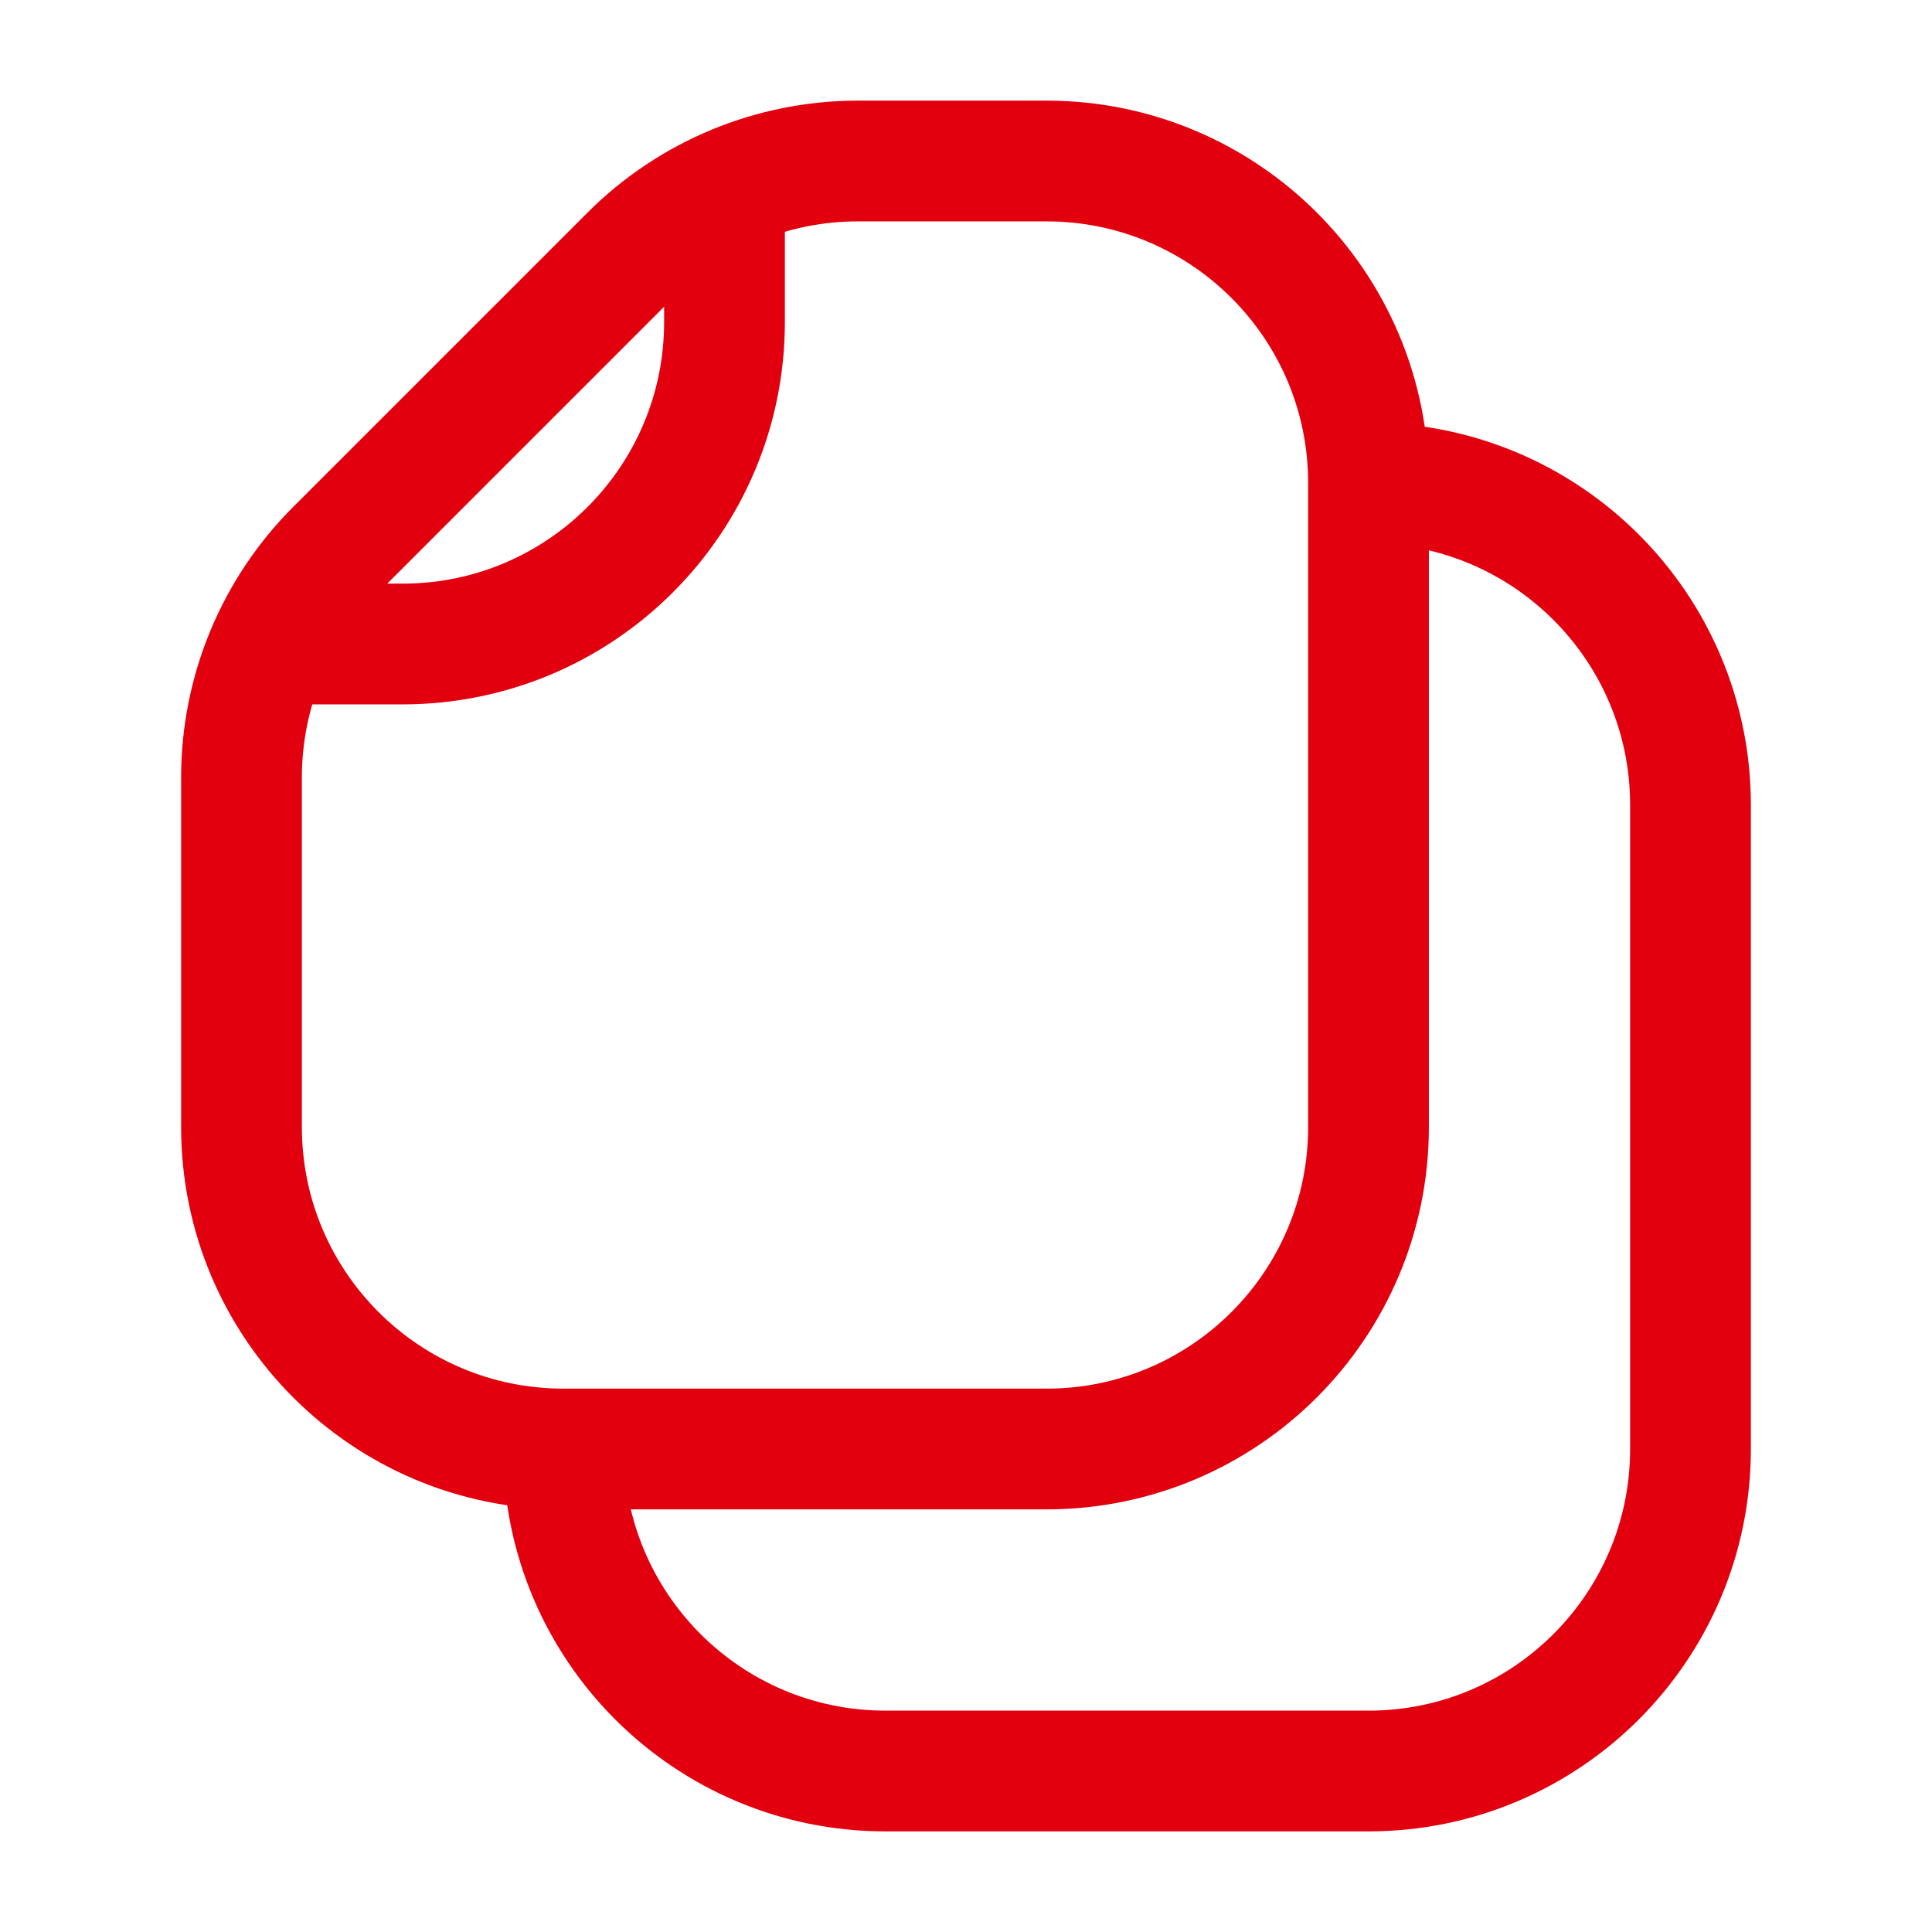
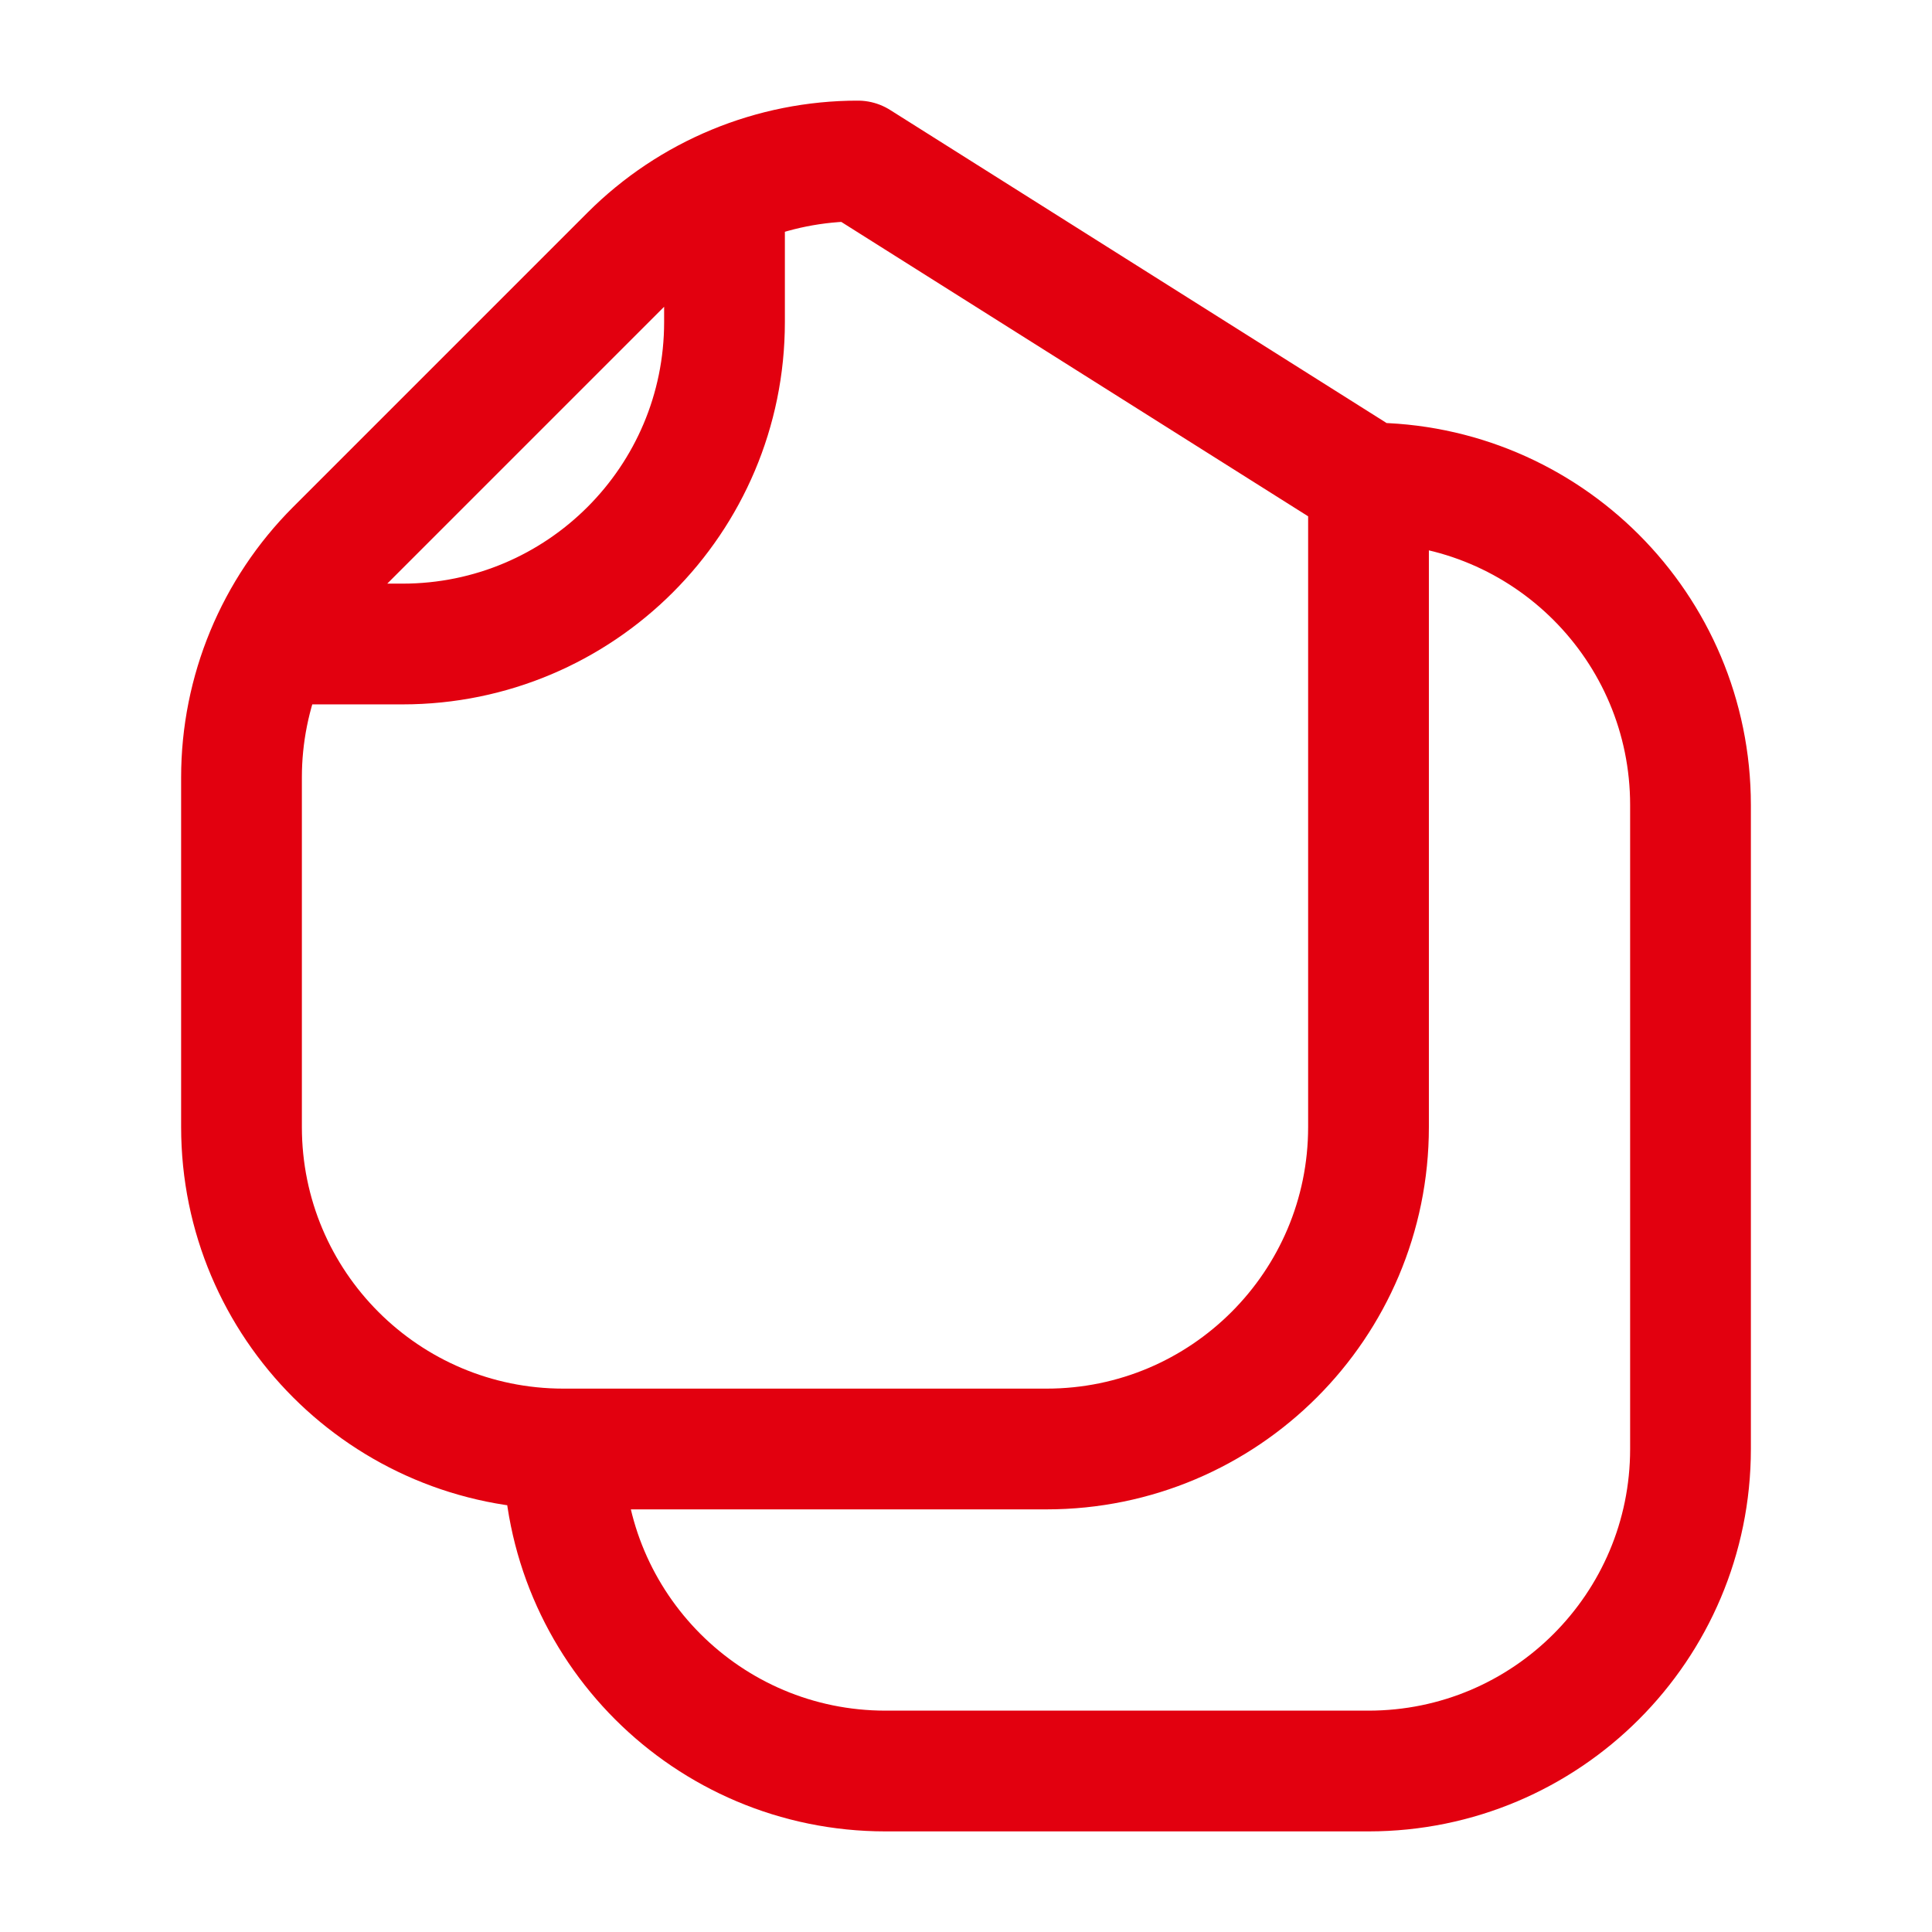
<svg xmlns="http://www.w3.org/2000/svg" width="80" height="80" viewBox="0 0 80 80" fill="none">
-   <path d="M56.667 20L56.667 46.667C56.667 54.031 50.697 60 43.333 60H23.333M56.667 20C56.667 12.636 50.697 6.667 43.333 6.667L35.523 6.667C31.987 6.667 28.595 8.072 26.095 10.572L13.905 22.762C11.405 25.262 10 28.654 10 32.19L10 46.667C10 54.031 15.97 60 23.333 60M56.667 20C64.031 20 70 25.97 70 33.334V60C70 67.364 64.031 73.334 56.667 73.334H36.667C29.303 73.334 23.333 67.364 23.333 60M30 6.667L30 13.334C30 20.698 24.03 26.667 16.667 26.667L10 26.667" stroke="#E2000F" stroke-width="5" stroke-linejoin="round" />
+   <path d="M56.667 20L56.667 46.667C56.667 54.031 50.697 60 43.333 60H23.333M56.667 20L35.523 6.667C31.987 6.667 28.595 8.072 26.095 10.572L13.905 22.762C11.405 25.262 10 28.654 10 32.19L10 46.667C10 54.031 15.97 60 23.333 60M56.667 20C64.031 20 70 25.97 70 33.334V60C70 67.364 64.031 73.334 56.667 73.334H36.667C29.303 73.334 23.333 67.364 23.333 60M30 6.667L30 13.334C30 20.698 24.03 26.667 16.667 26.667L10 26.667" stroke="#E2000F" stroke-width="5" stroke-linejoin="round" />
</svg>